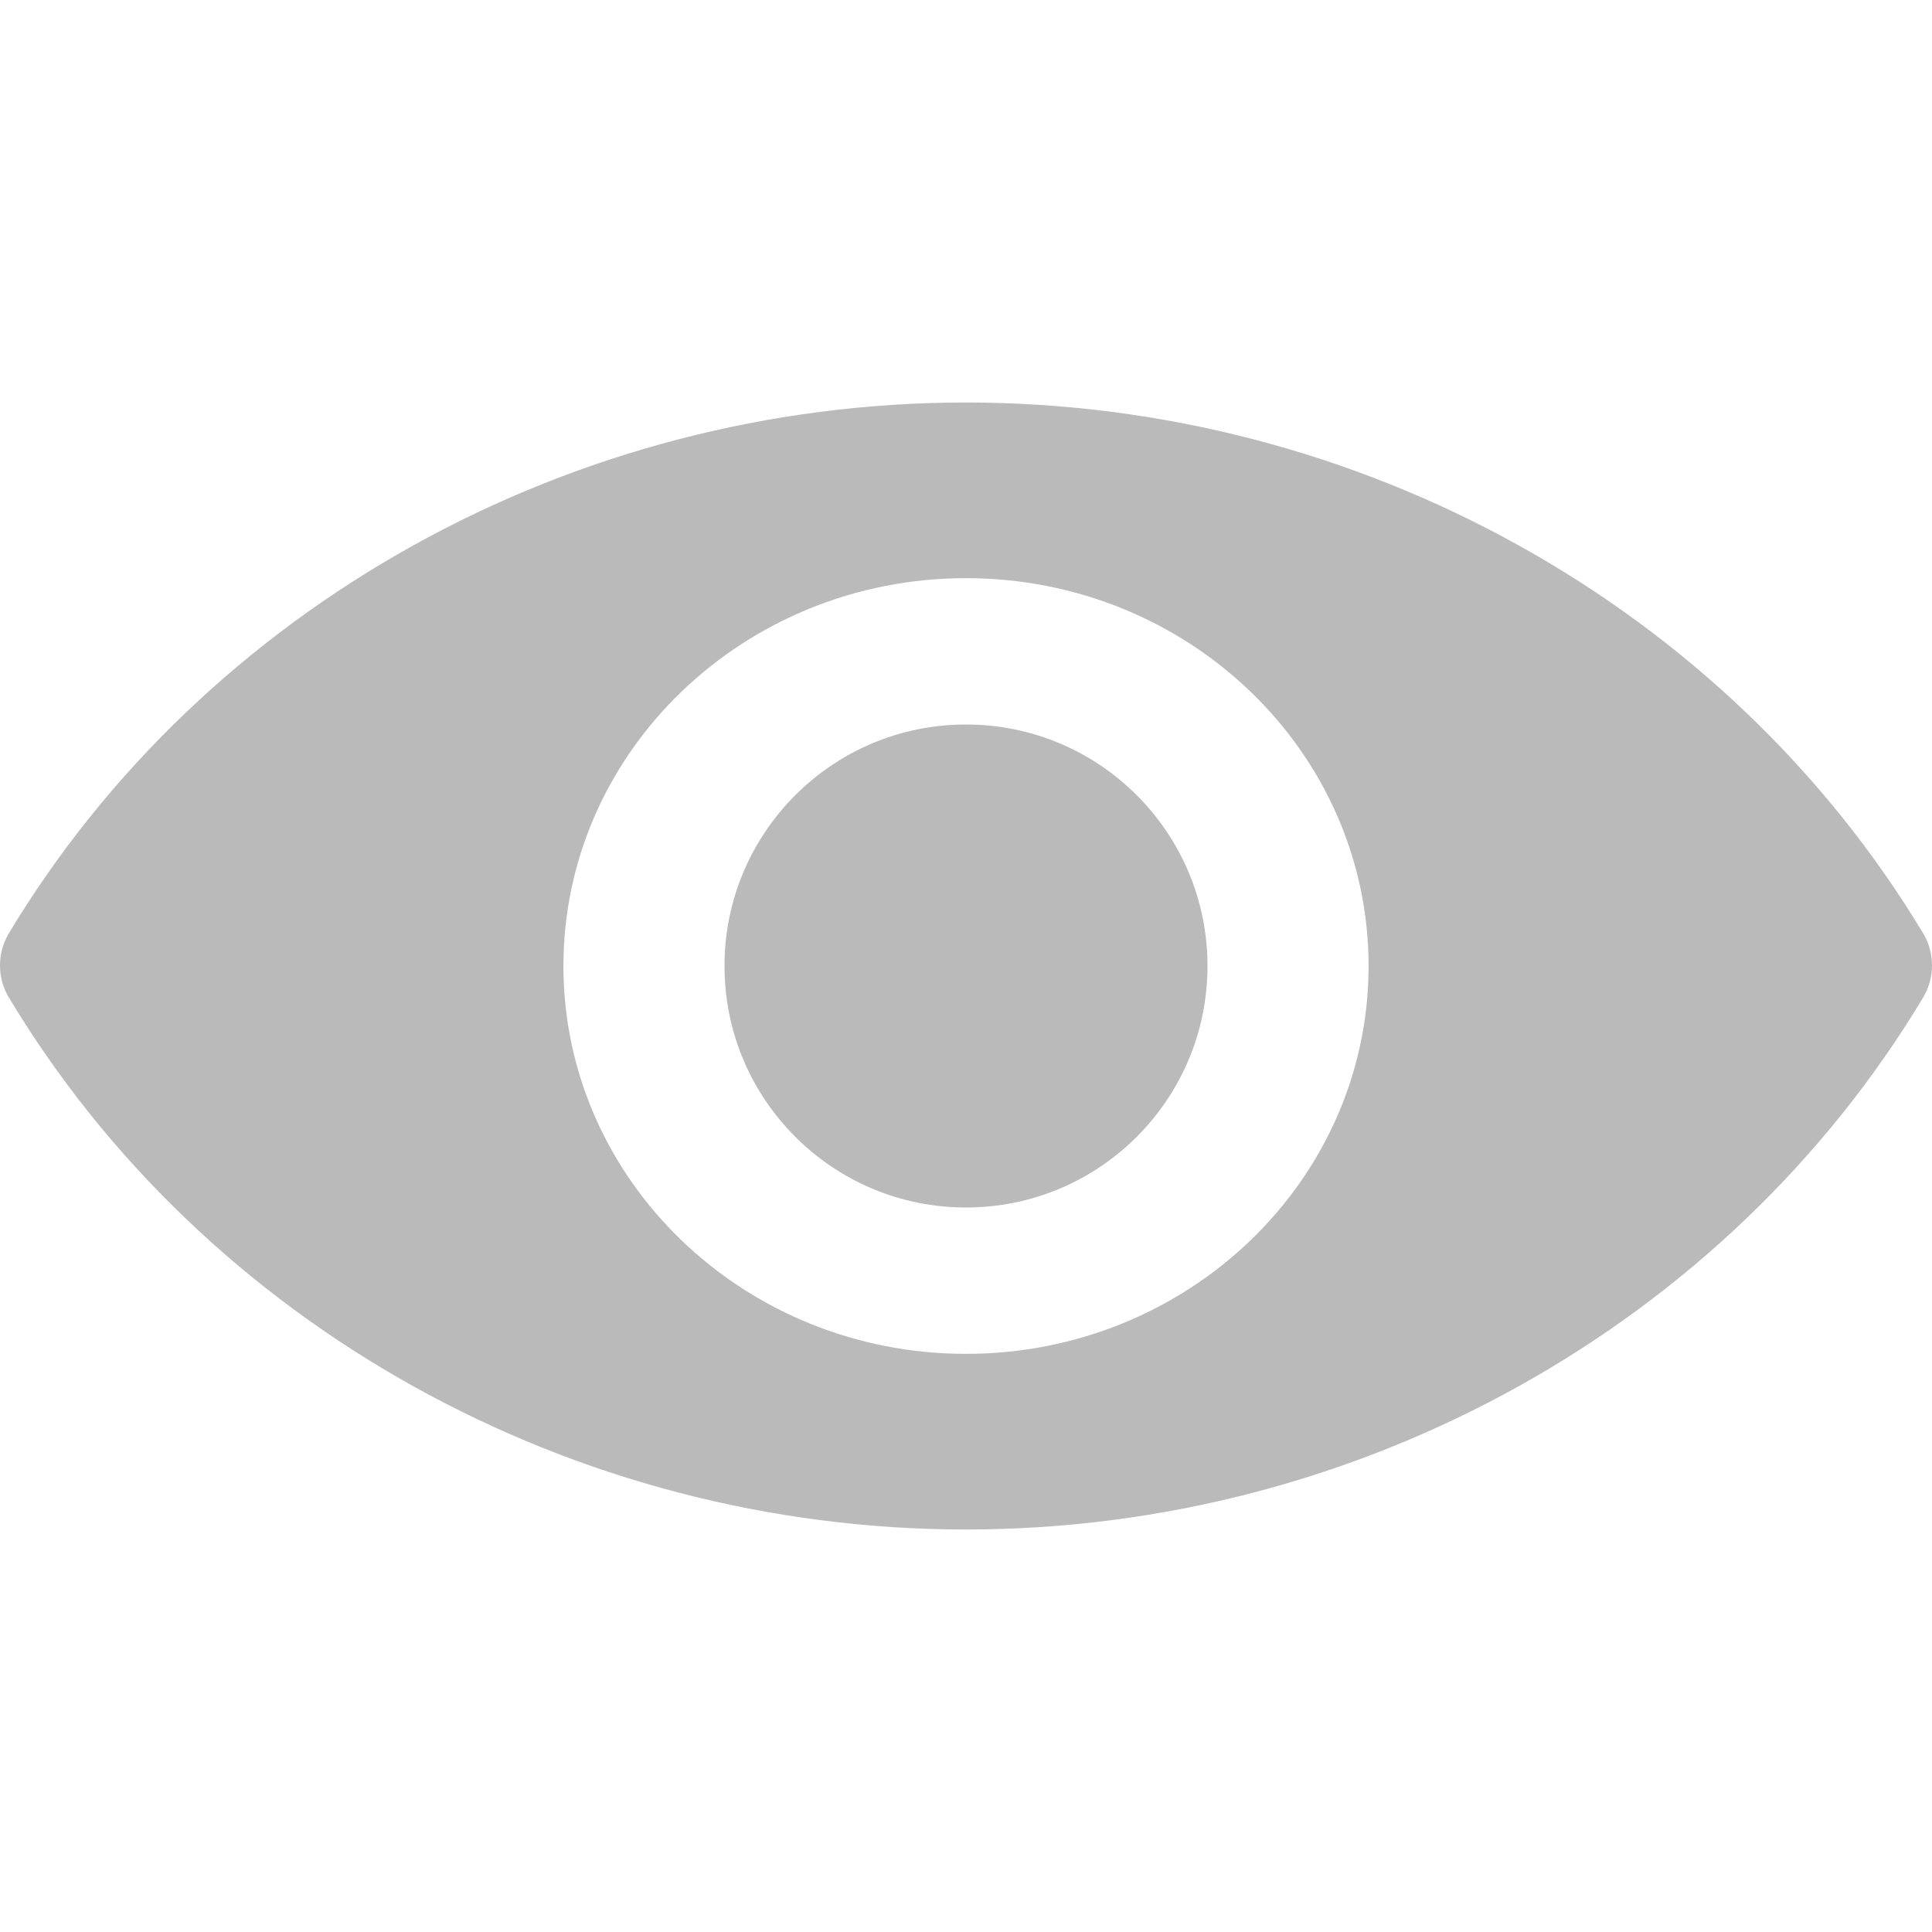
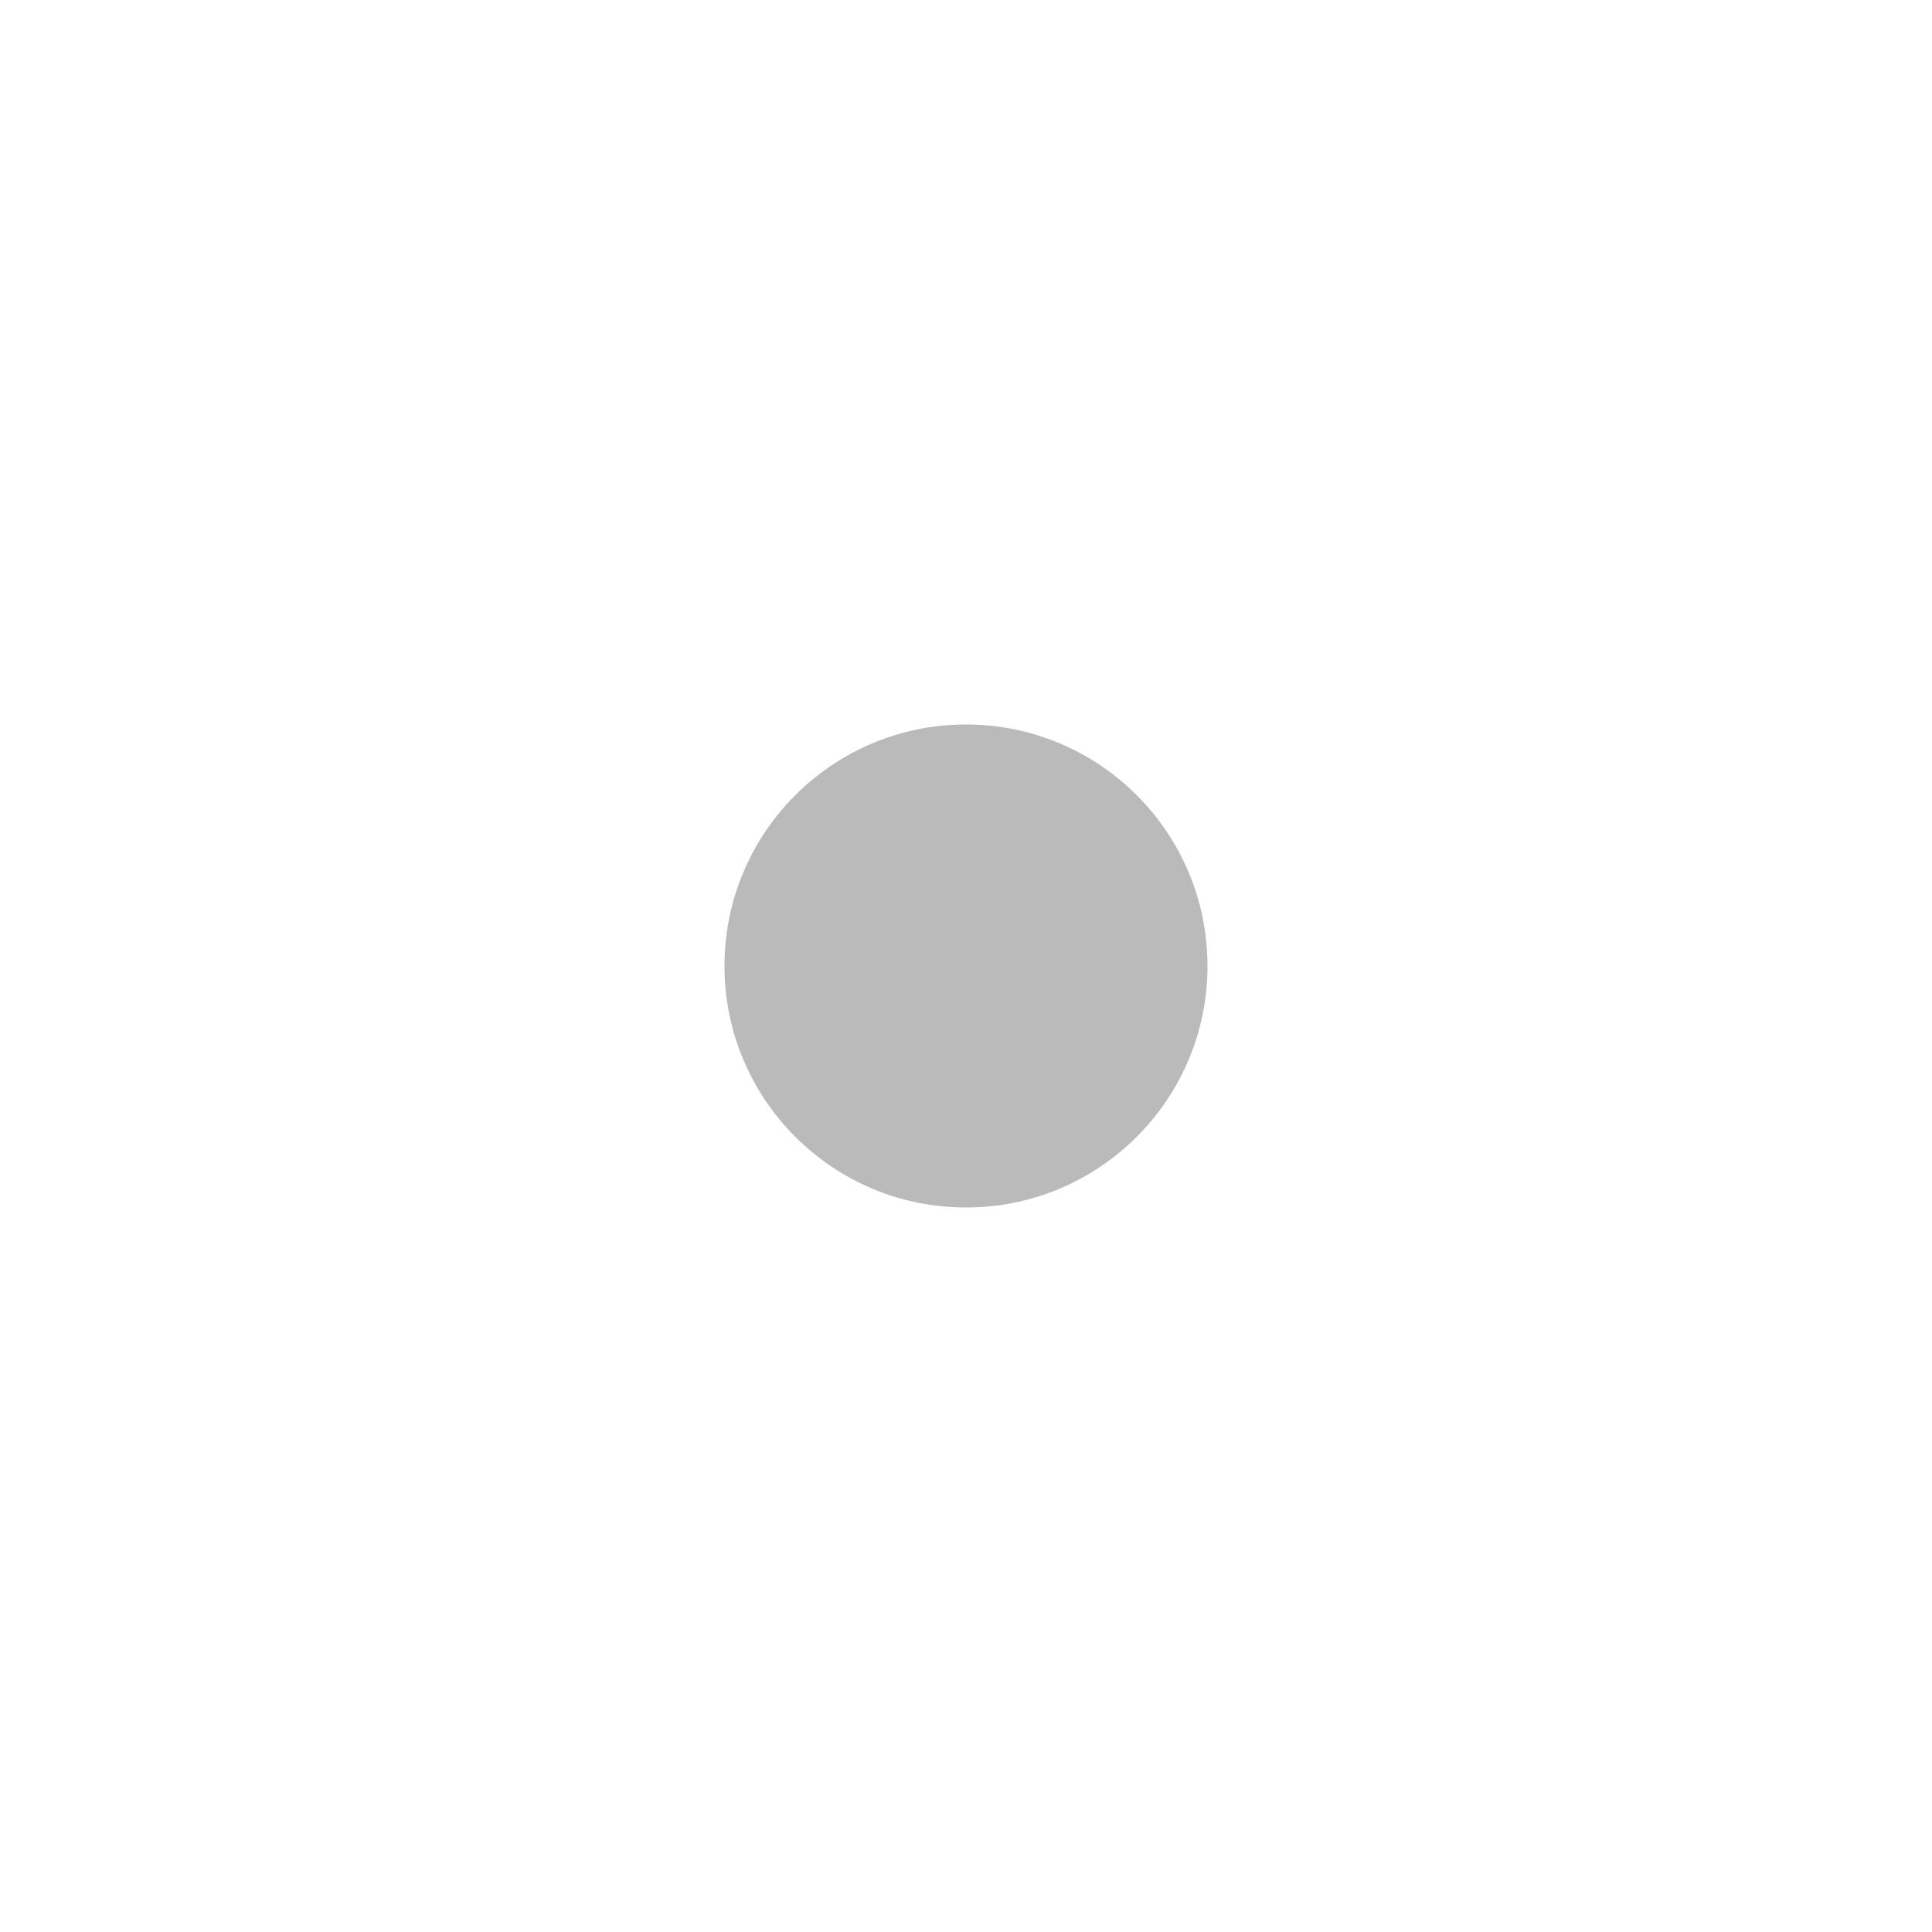
<svg xmlns="http://www.w3.org/2000/svg" width="24" height="24" viewBox="0 0 24 24" fill="none">
-   <path d="M23.898 11.607C21.45 7.529 16.889 5 12 5C7.111 5 2.55 7.529 0.102 11.607C-0.034 11.846 -0.034 12.139 0.102 12.378C2.55 16.464 7.111 19 12 19C16.889 19 21.45 16.464 23.898 12.378C24.034 12.139 24.034 11.846 23.898 11.607ZM12 16.818C9.24 16.818 6.999 14.66 6.999 12C6.999 9.34 9.24 7.182 12 7.182C14.761 7.182 17.001 9.34 17.001 12C17.001 14.66 14.761 16.818 12 16.818Z" fill="#BABABA" />
  <path d="M12 15C13.657 15 15 13.657 15 12C15 10.343 13.657 9 12 9C10.343 9 9 10.343 9 12C9 13.657 10.343 15 12 15Z" fill="#BABABA" />
</svg>